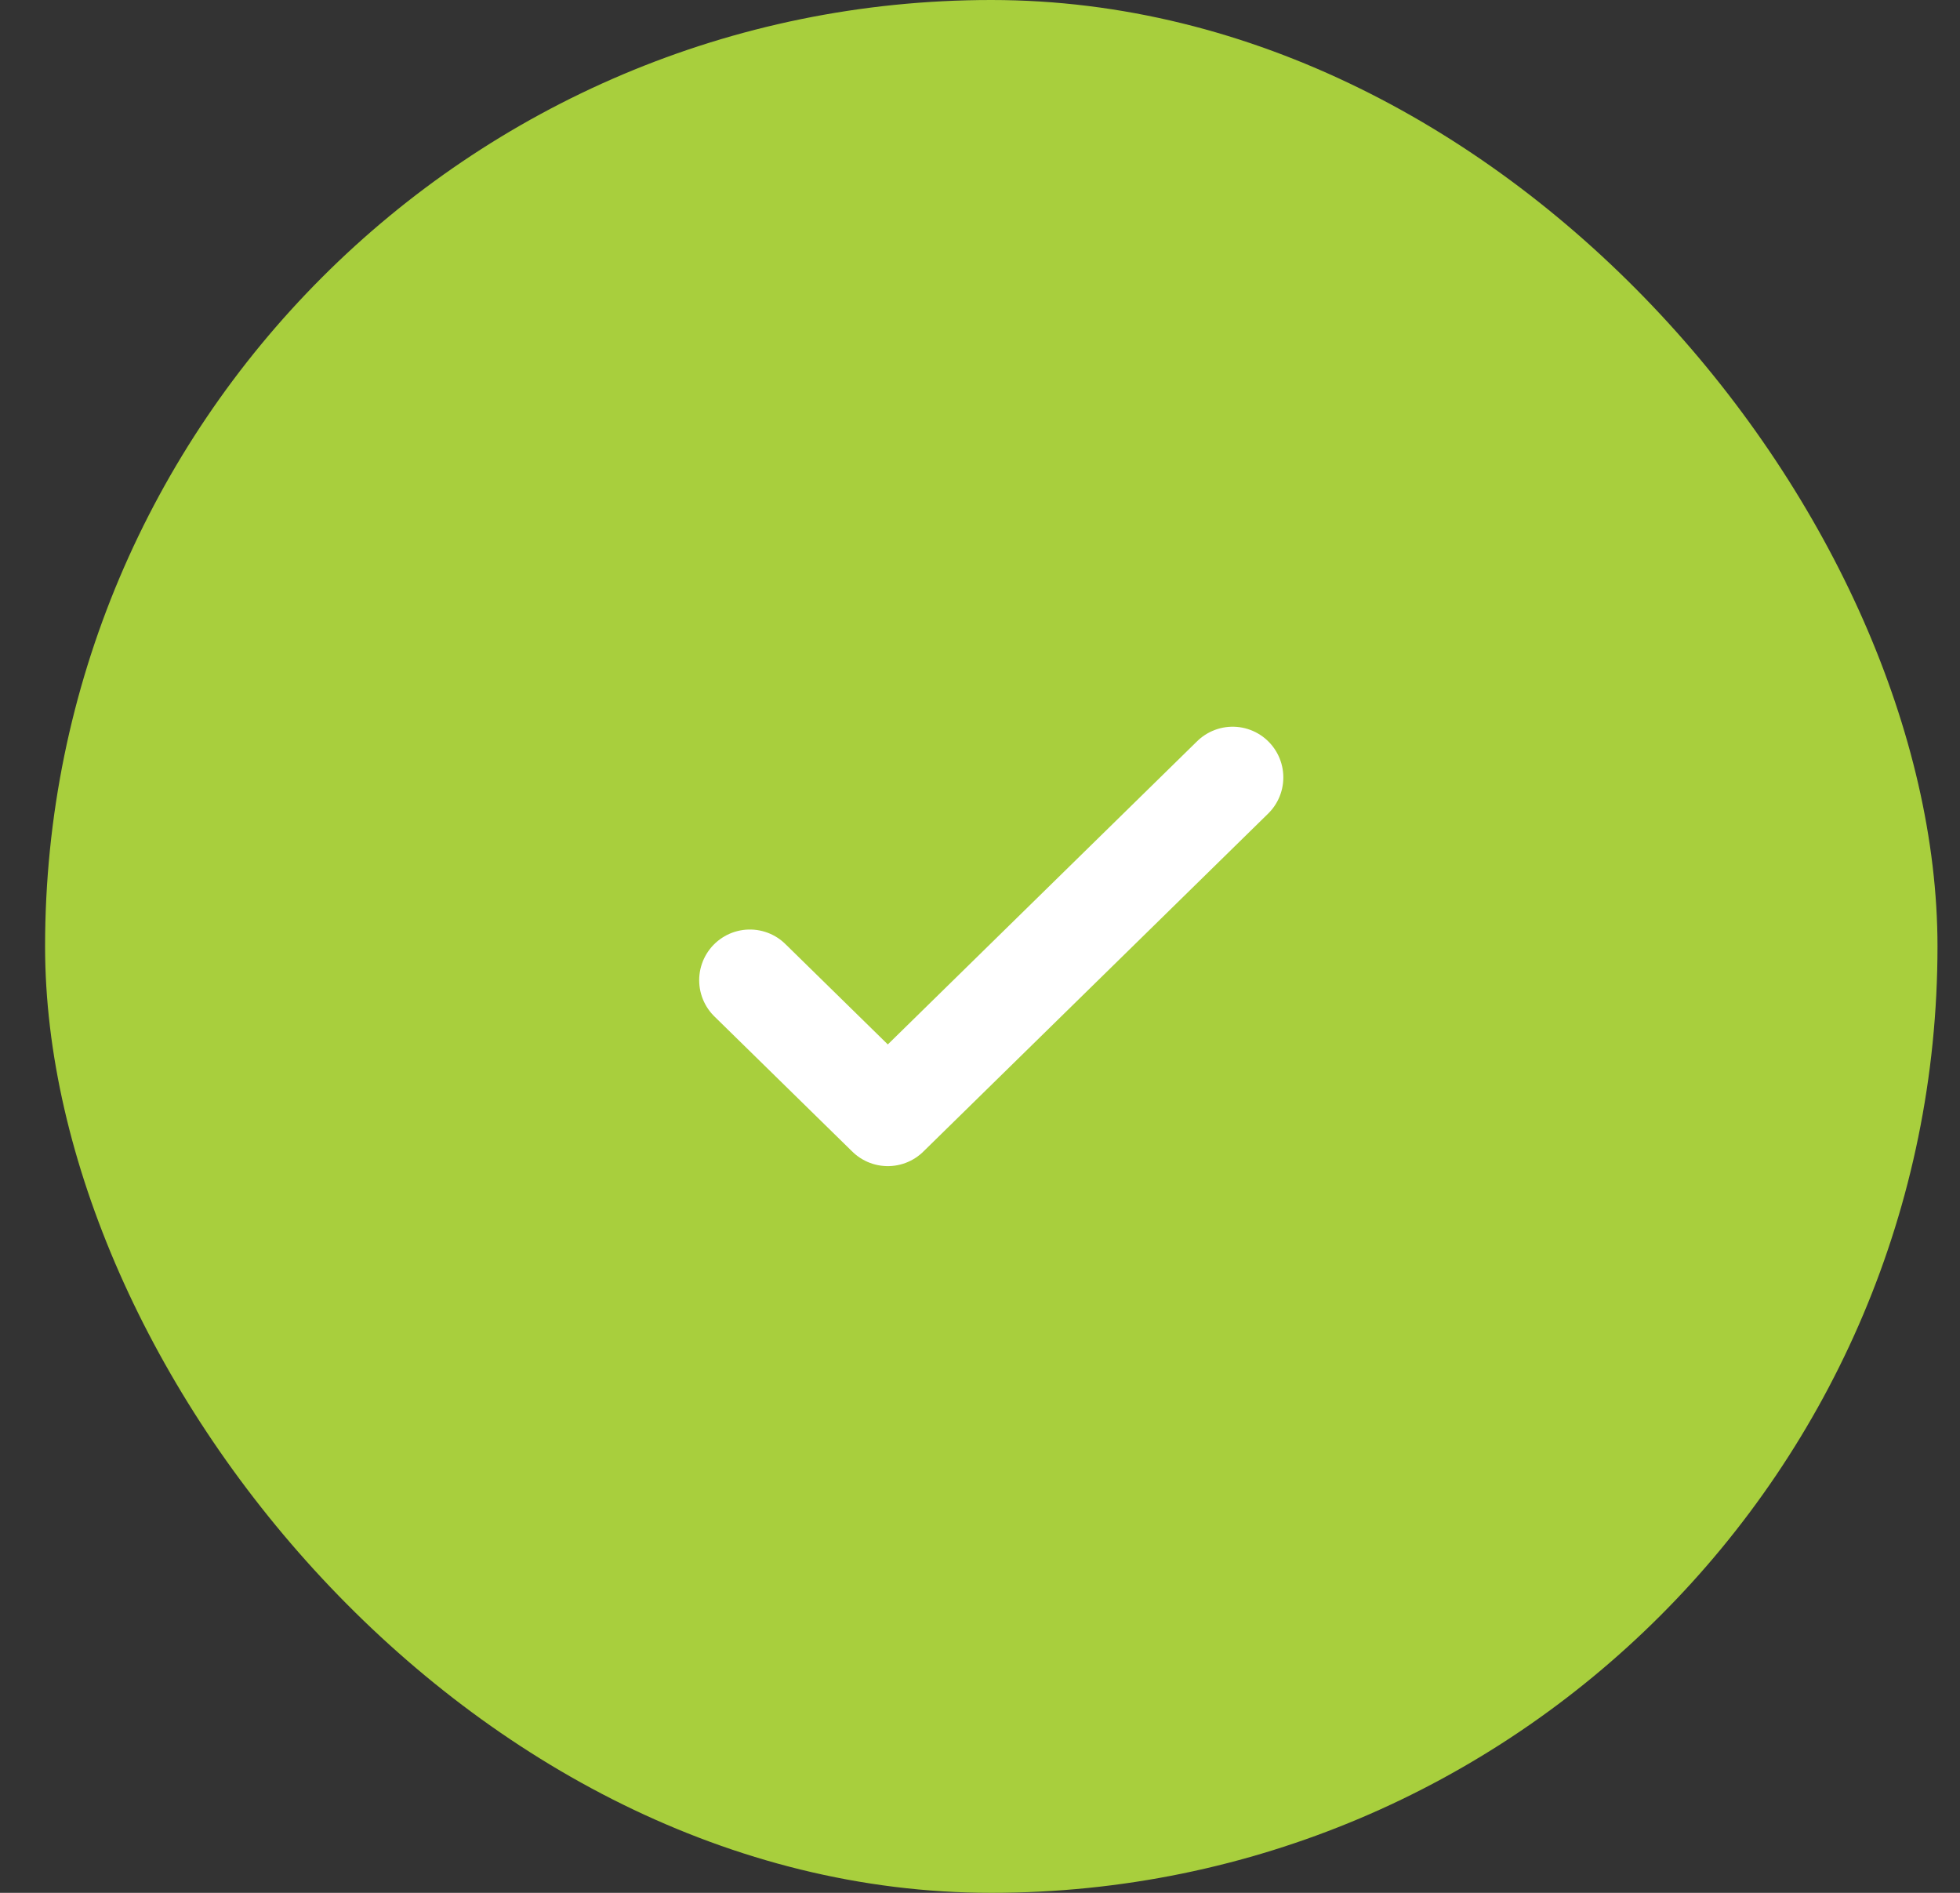
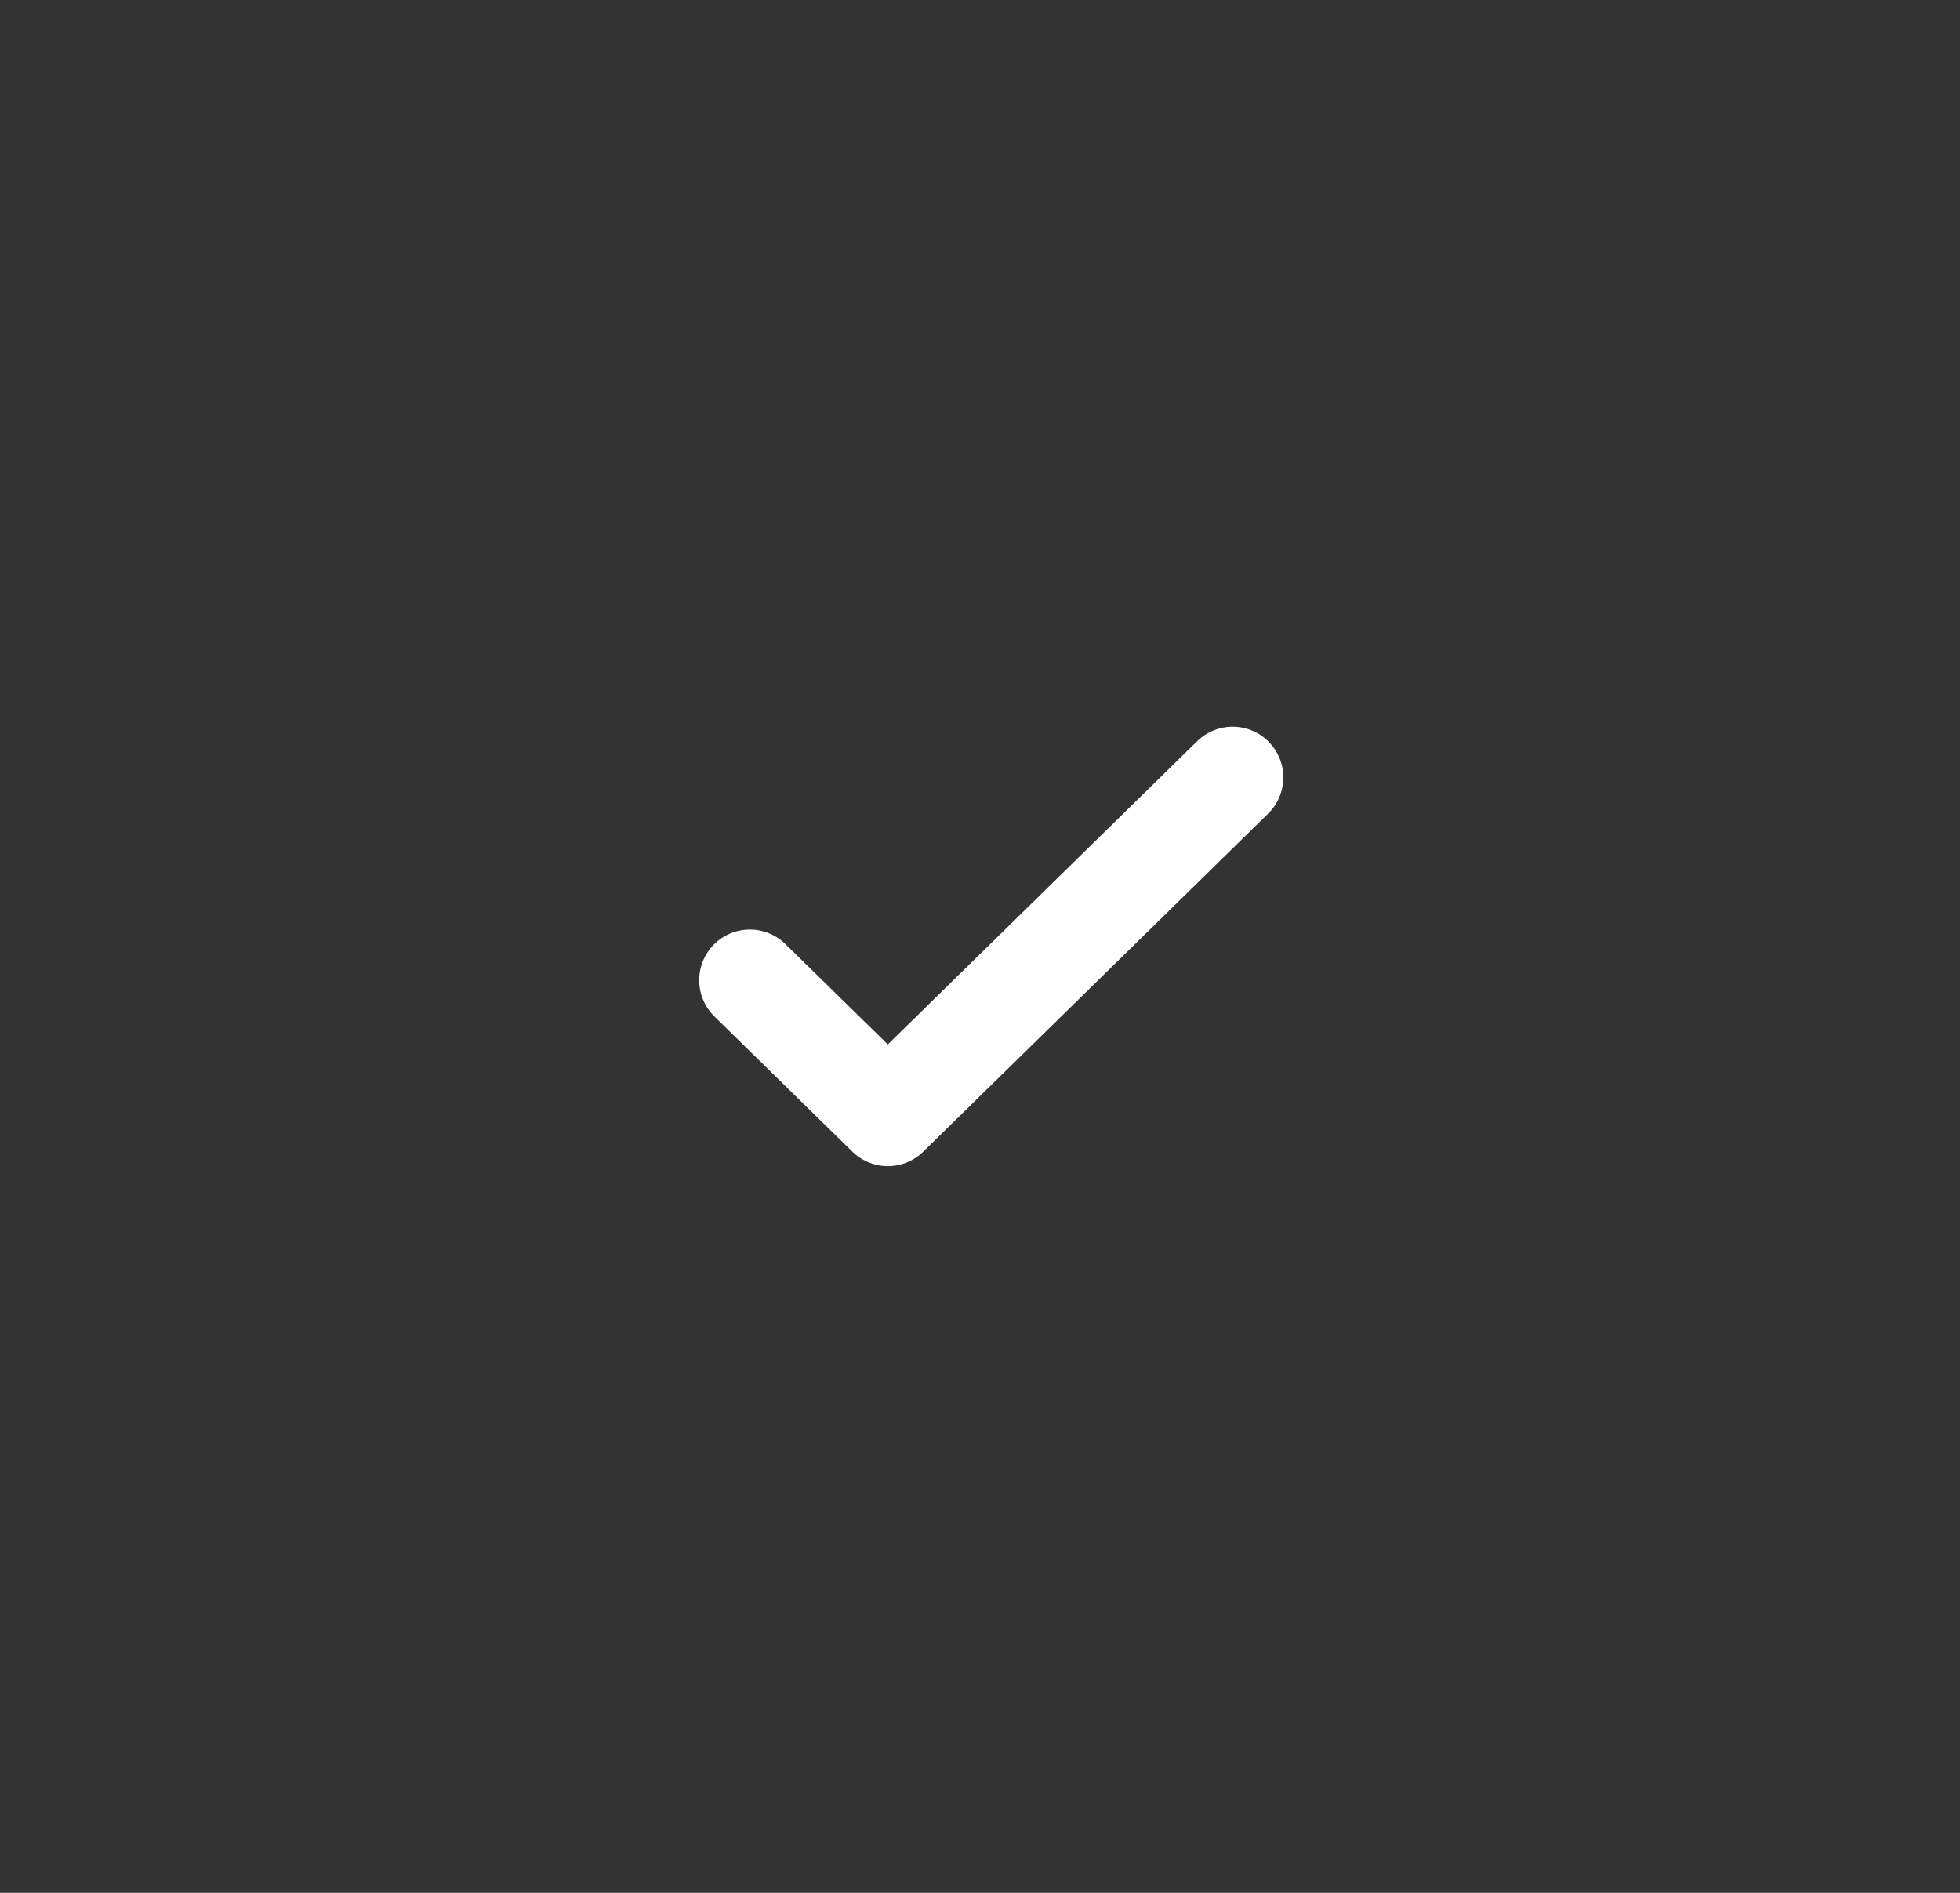
<svg xmlns="http://www.w3.org/2000/svg" width="29" height="28" viewBox="0 0 29 28" fill="none">
  <rect x="0" y="0" width="29" height="28" fill="#333333" stroke="none" />
-   <rect x="0.667" width="28" height="28" rx="14" fill="#A8CF3D" />
  <path d="M11.095 14.5L13.136 16.5L18.238 11.5" stroke="white" stroke-width="1.5" stroke-linecap="round" stroke-linejoin="round" />
</svg>